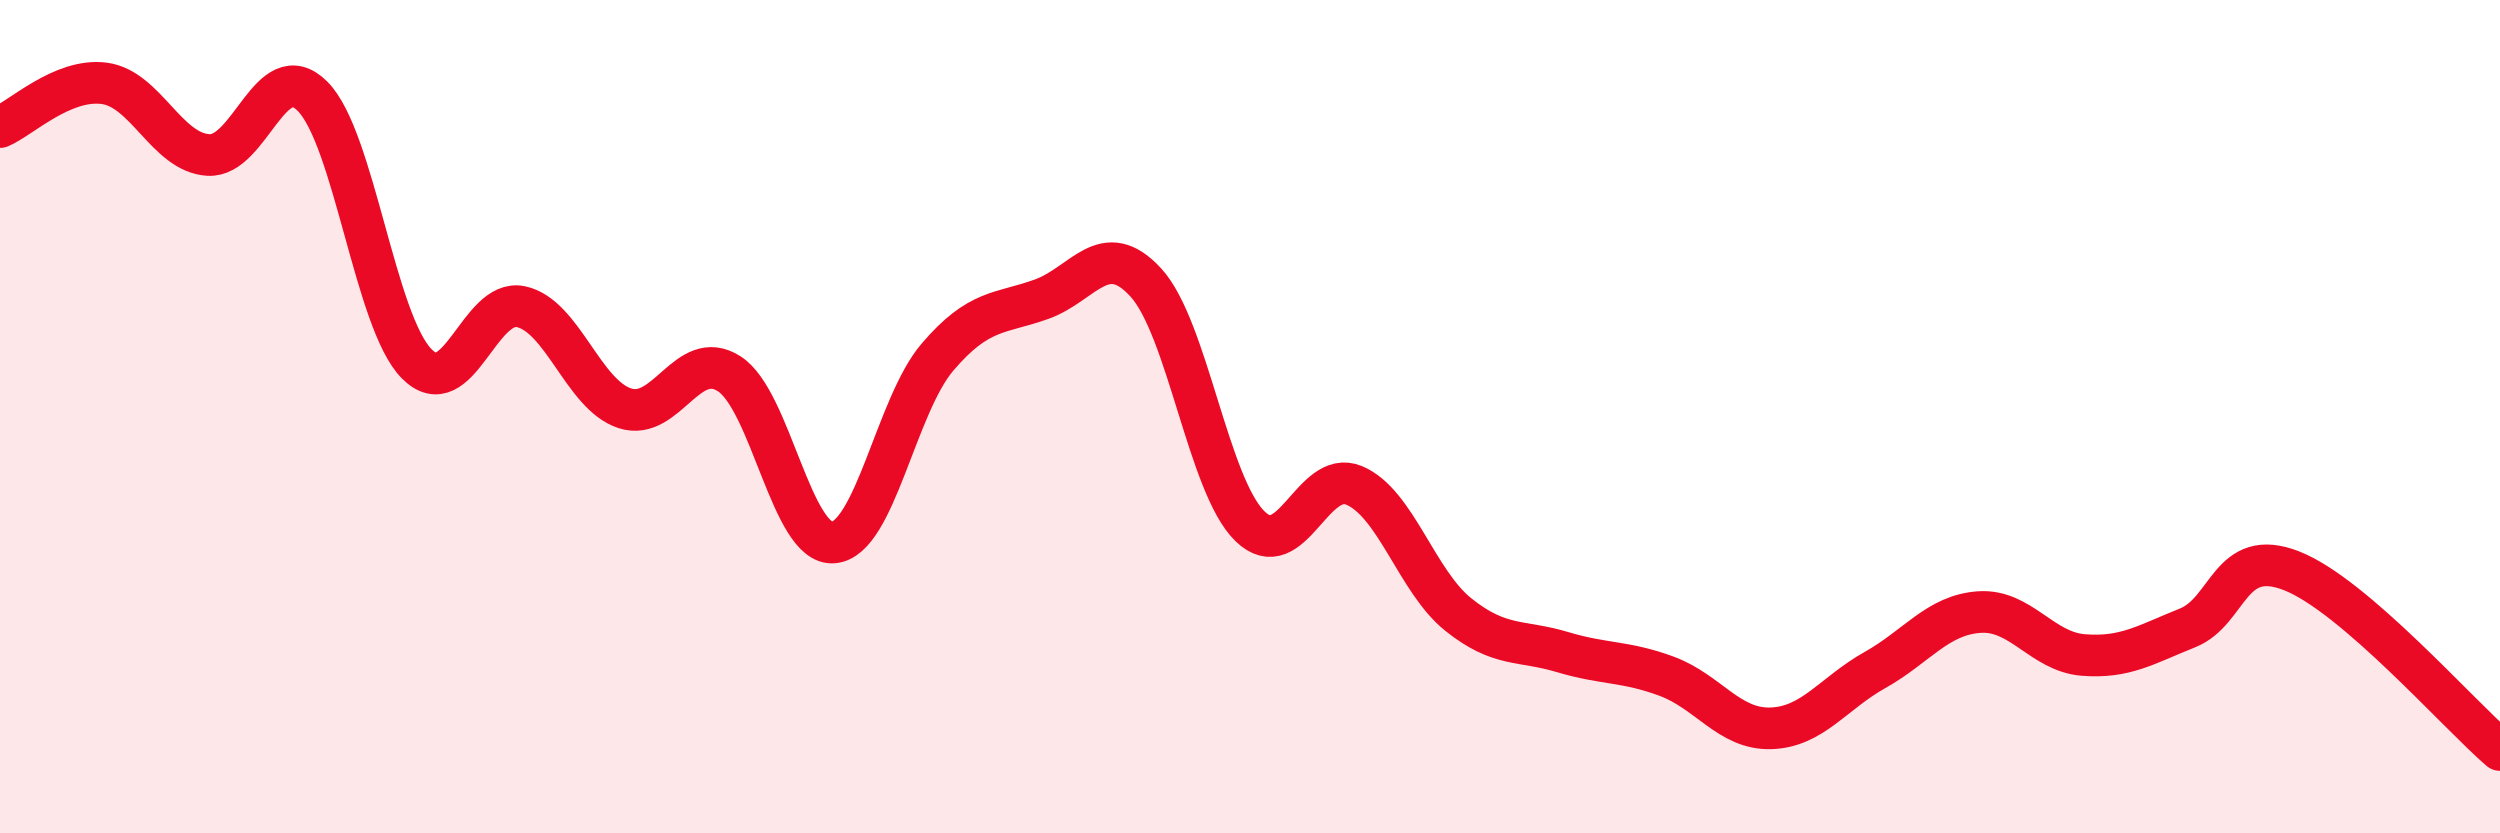
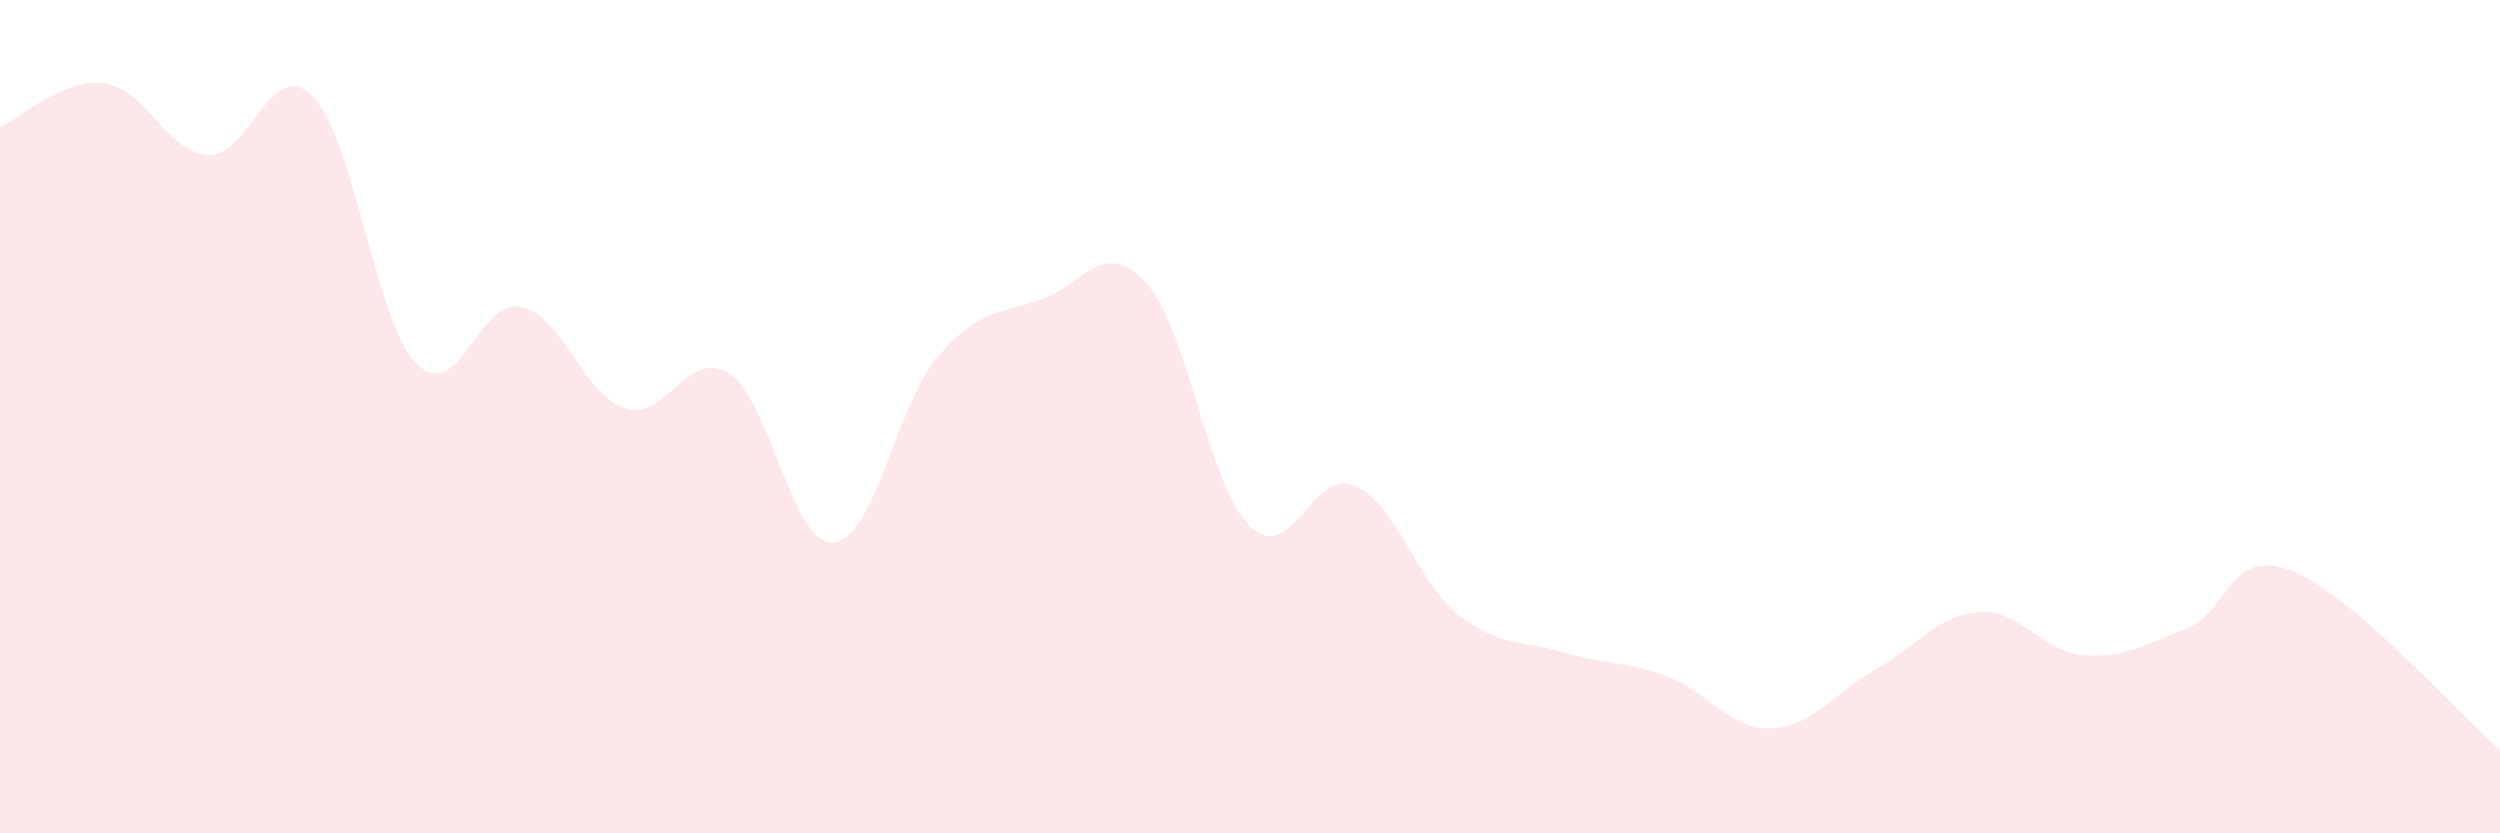
<svg xmlns="http://www.w3.org/2000/svg" width="60" height="20" viewBox="0 0 60 20">
  <path d="M 0,3.05 C 0.5,2.84 1.5,1.87 2.5,2 C 3.5,2.13 4,3.66 5,3.72 C 6,3.78 6.5,1.31 7.5,2.31 C 8.5,3.31 9,7.72 10,8.73 C 11,9.74 11.5,7.15 12.5,7.36 C 13.5,7.57 14,9.48 15,9.8 C 16,10.12 16.5,8.33 17.5,8.97 C 18.5,9.61 19,13.1 20,13.02 C 21,12.94 21.5,9.74 22.5,8.57 C 23.5,7.4 24,7.54 25,7.18 C 26,6.82 26.5,5.69 27.5,6.78 C 28.5,7.87 29,11.66 30,12.63 C 31,13.6 31.5,11.23 32.5,11.65 C 33.5,12.07 34,13.95 35,14.75 C 36,15.55 36.5,15.35 37.5,15.65 C 38.5,15.95 39,15.86 40,16.23 C 41,16.6 41.5,17.51 42.5,17.48 C 43.5,17.45 44,16.64 45,16.08 C 46,15.52 46.5,14.76 47.5,14.69 C 48.5,14.62 49,15.64 50,15.72 C 51,15.8 51.5,15.47 52.5,15.07 C 53.5,14.67 53.5,13.11 55,13.7 C 56.5,14.29 59,17.14 60,18L60 20L0 20Z" fill="#EB0A25" opacity="0.1" stroke-linecap="round" stroke-linejoin="round" />
-   <path d="M 0,3.05 C 0.5,2.84 1.5,1.87 2.5,2 C 3.5,2.13 4,3.66 5,3.72 C 6,3.78 6.5,1.31 7.5,2.31 C 8.5,3.31 9,7.72 10,8.73 C 11,9.74 11.5,7.15 12.5,7.36 C 13.5,7.57 14,9.48 15,9.8 C 16,10.12 16.5,8.33 17.5,8.97 C 18.5,9.61 19,13.1 20,13.02 C 21,12.94 21.5,9.74 22.5,8.57 C 23.5,7.4 24,7.54 25,7.18 C 26,6.82 26.5,5.69 27.5,6.78 C 28.5,7.87 29,11.66 30,12.63 C 31,13.6 31.5,11.23 32.5,11.65 C 33.5,12.07 34,13.95 35,14.75 C 36,15.55 36.5,15.35 37.5,15.65 C 38.5,15.95 39,15.86 40,16.23 C 41,16.6 41.5,17.51 42.5,17.48 C 43.5,17.45 44,16.64 45,16.08 C 46,15.52 46.5,14.76 47.5,14.69 C 48.5,14.62 49,15.64 50,15.72 C 51,15.8 51.5,15.47 52.5,15.07 C 53.5,14.67 53.5,13.11 55,13.7 C 56.5,14.29 59,17.14 60,18" stroke="#EB0A25" stroke-width="1" fill="none" stroke-linecap="round" stroke-linejoin="round" />
</svg>